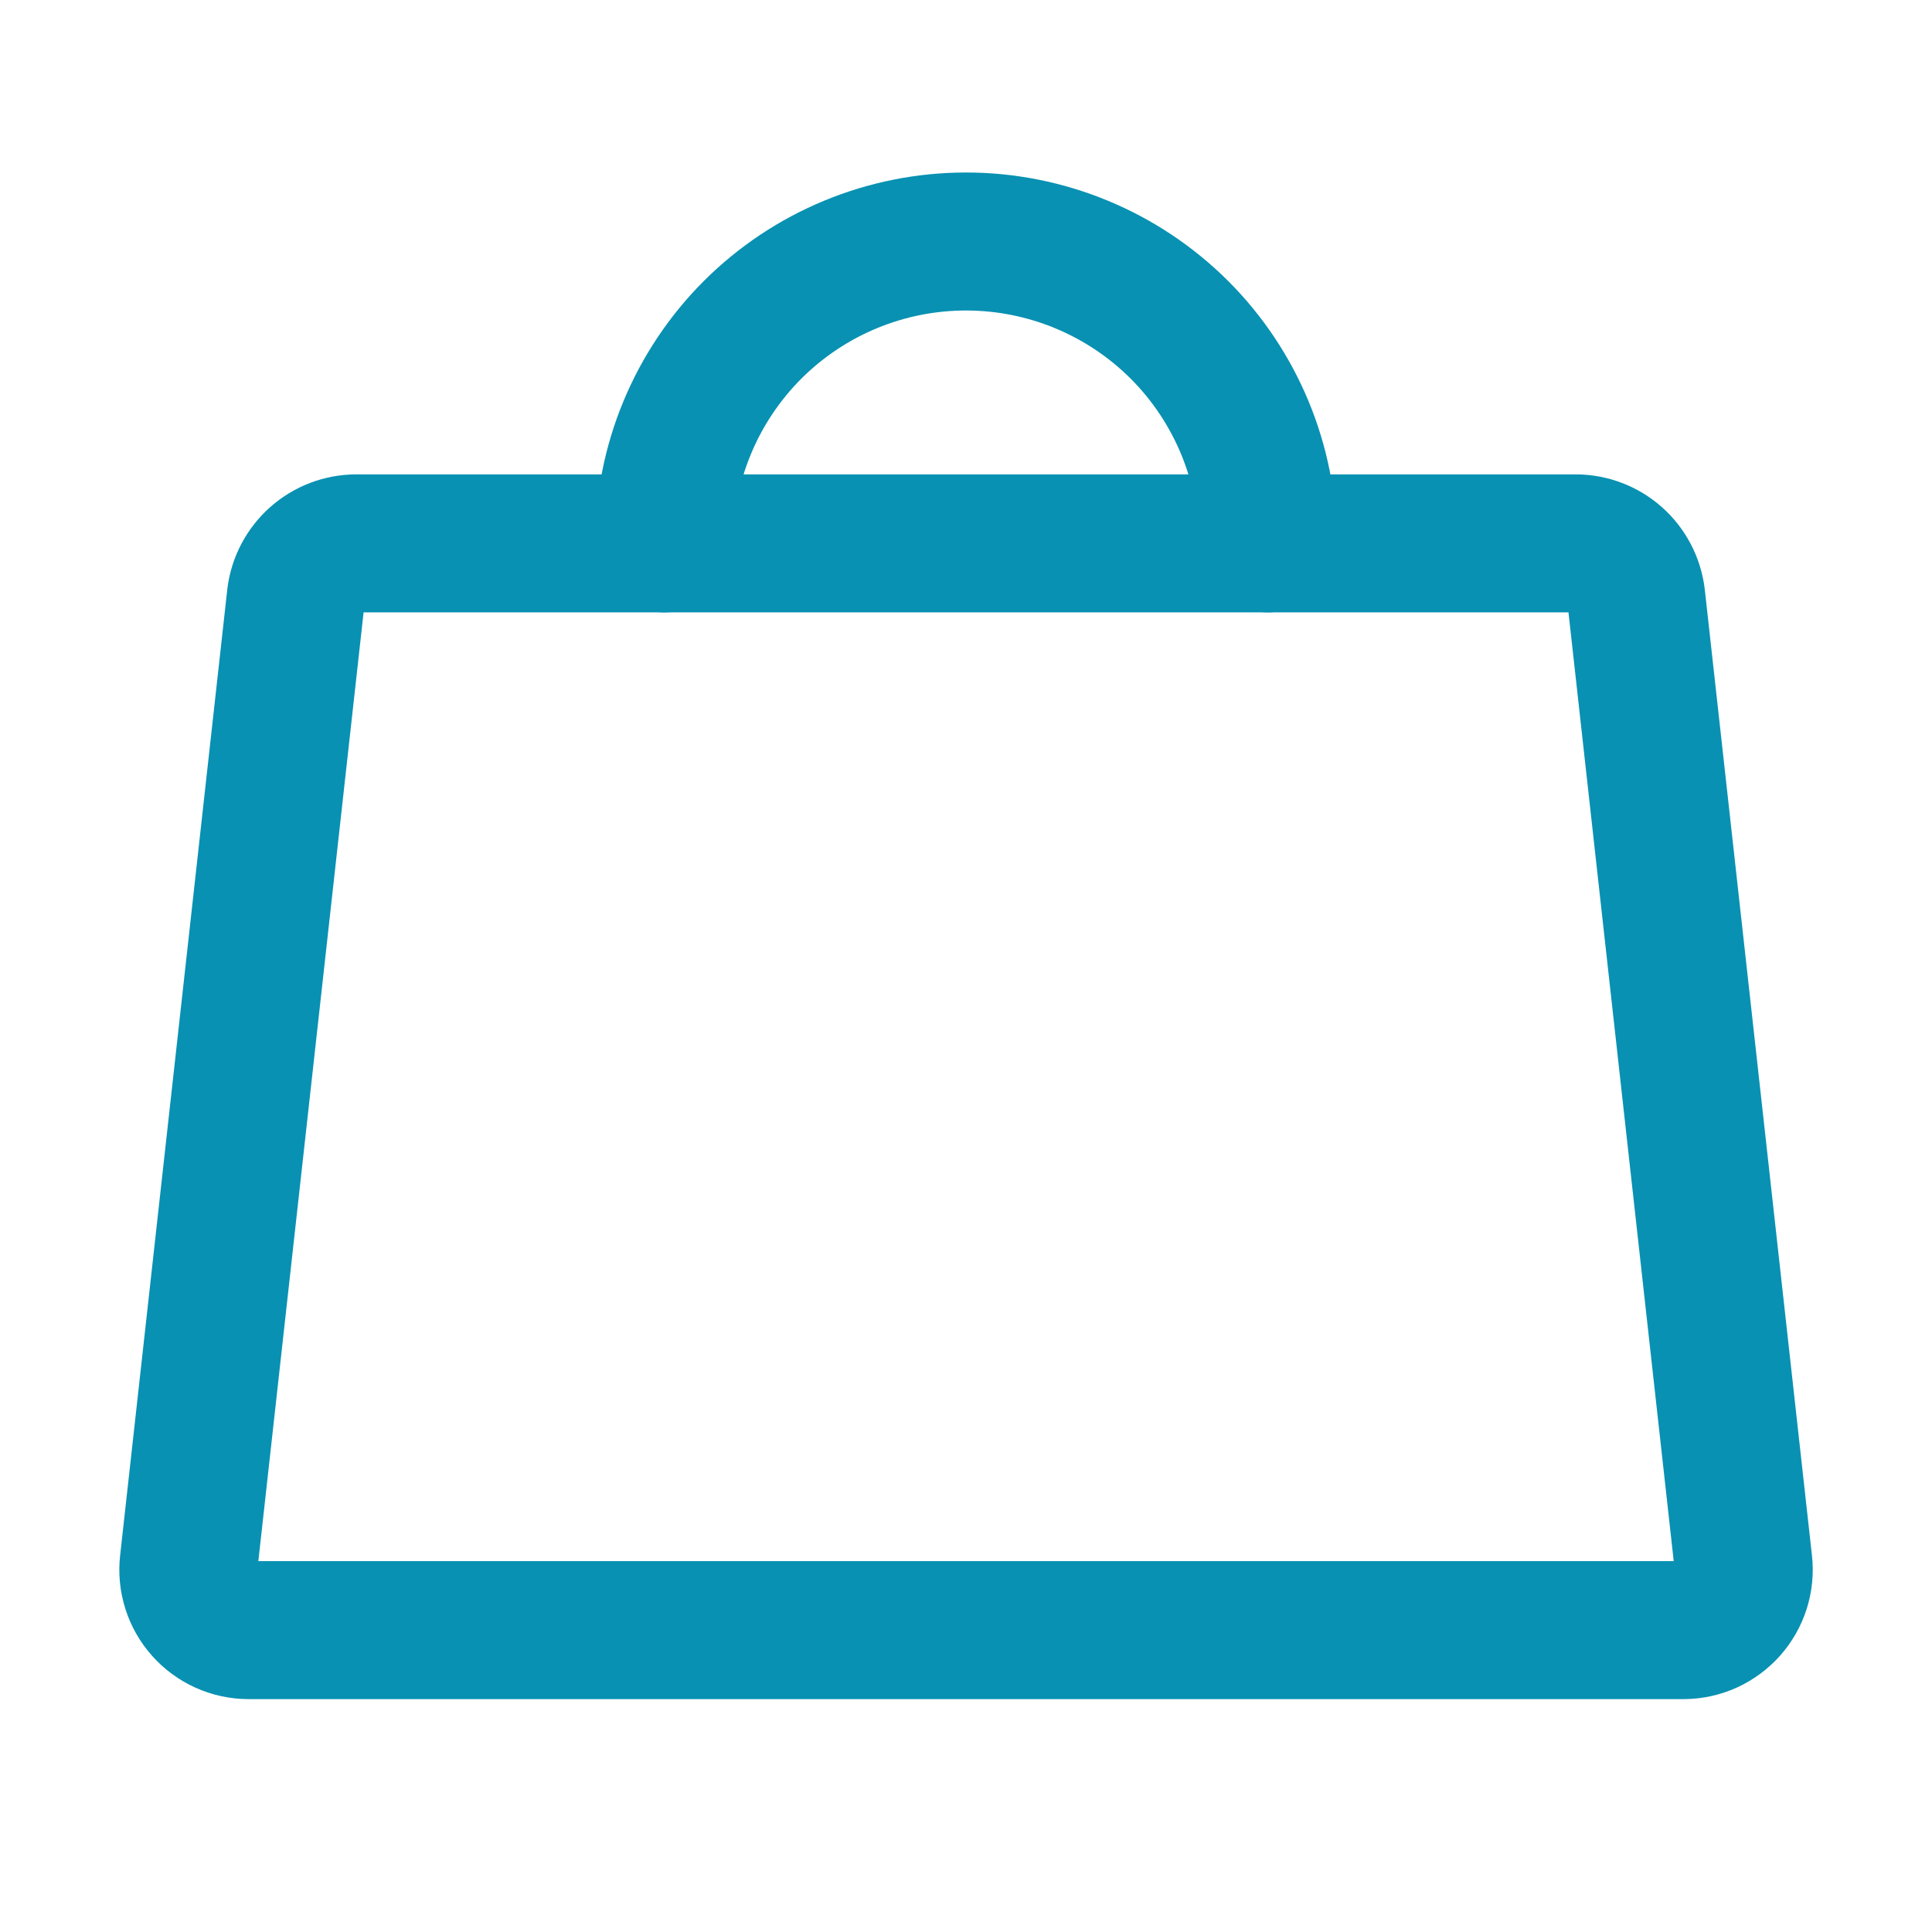
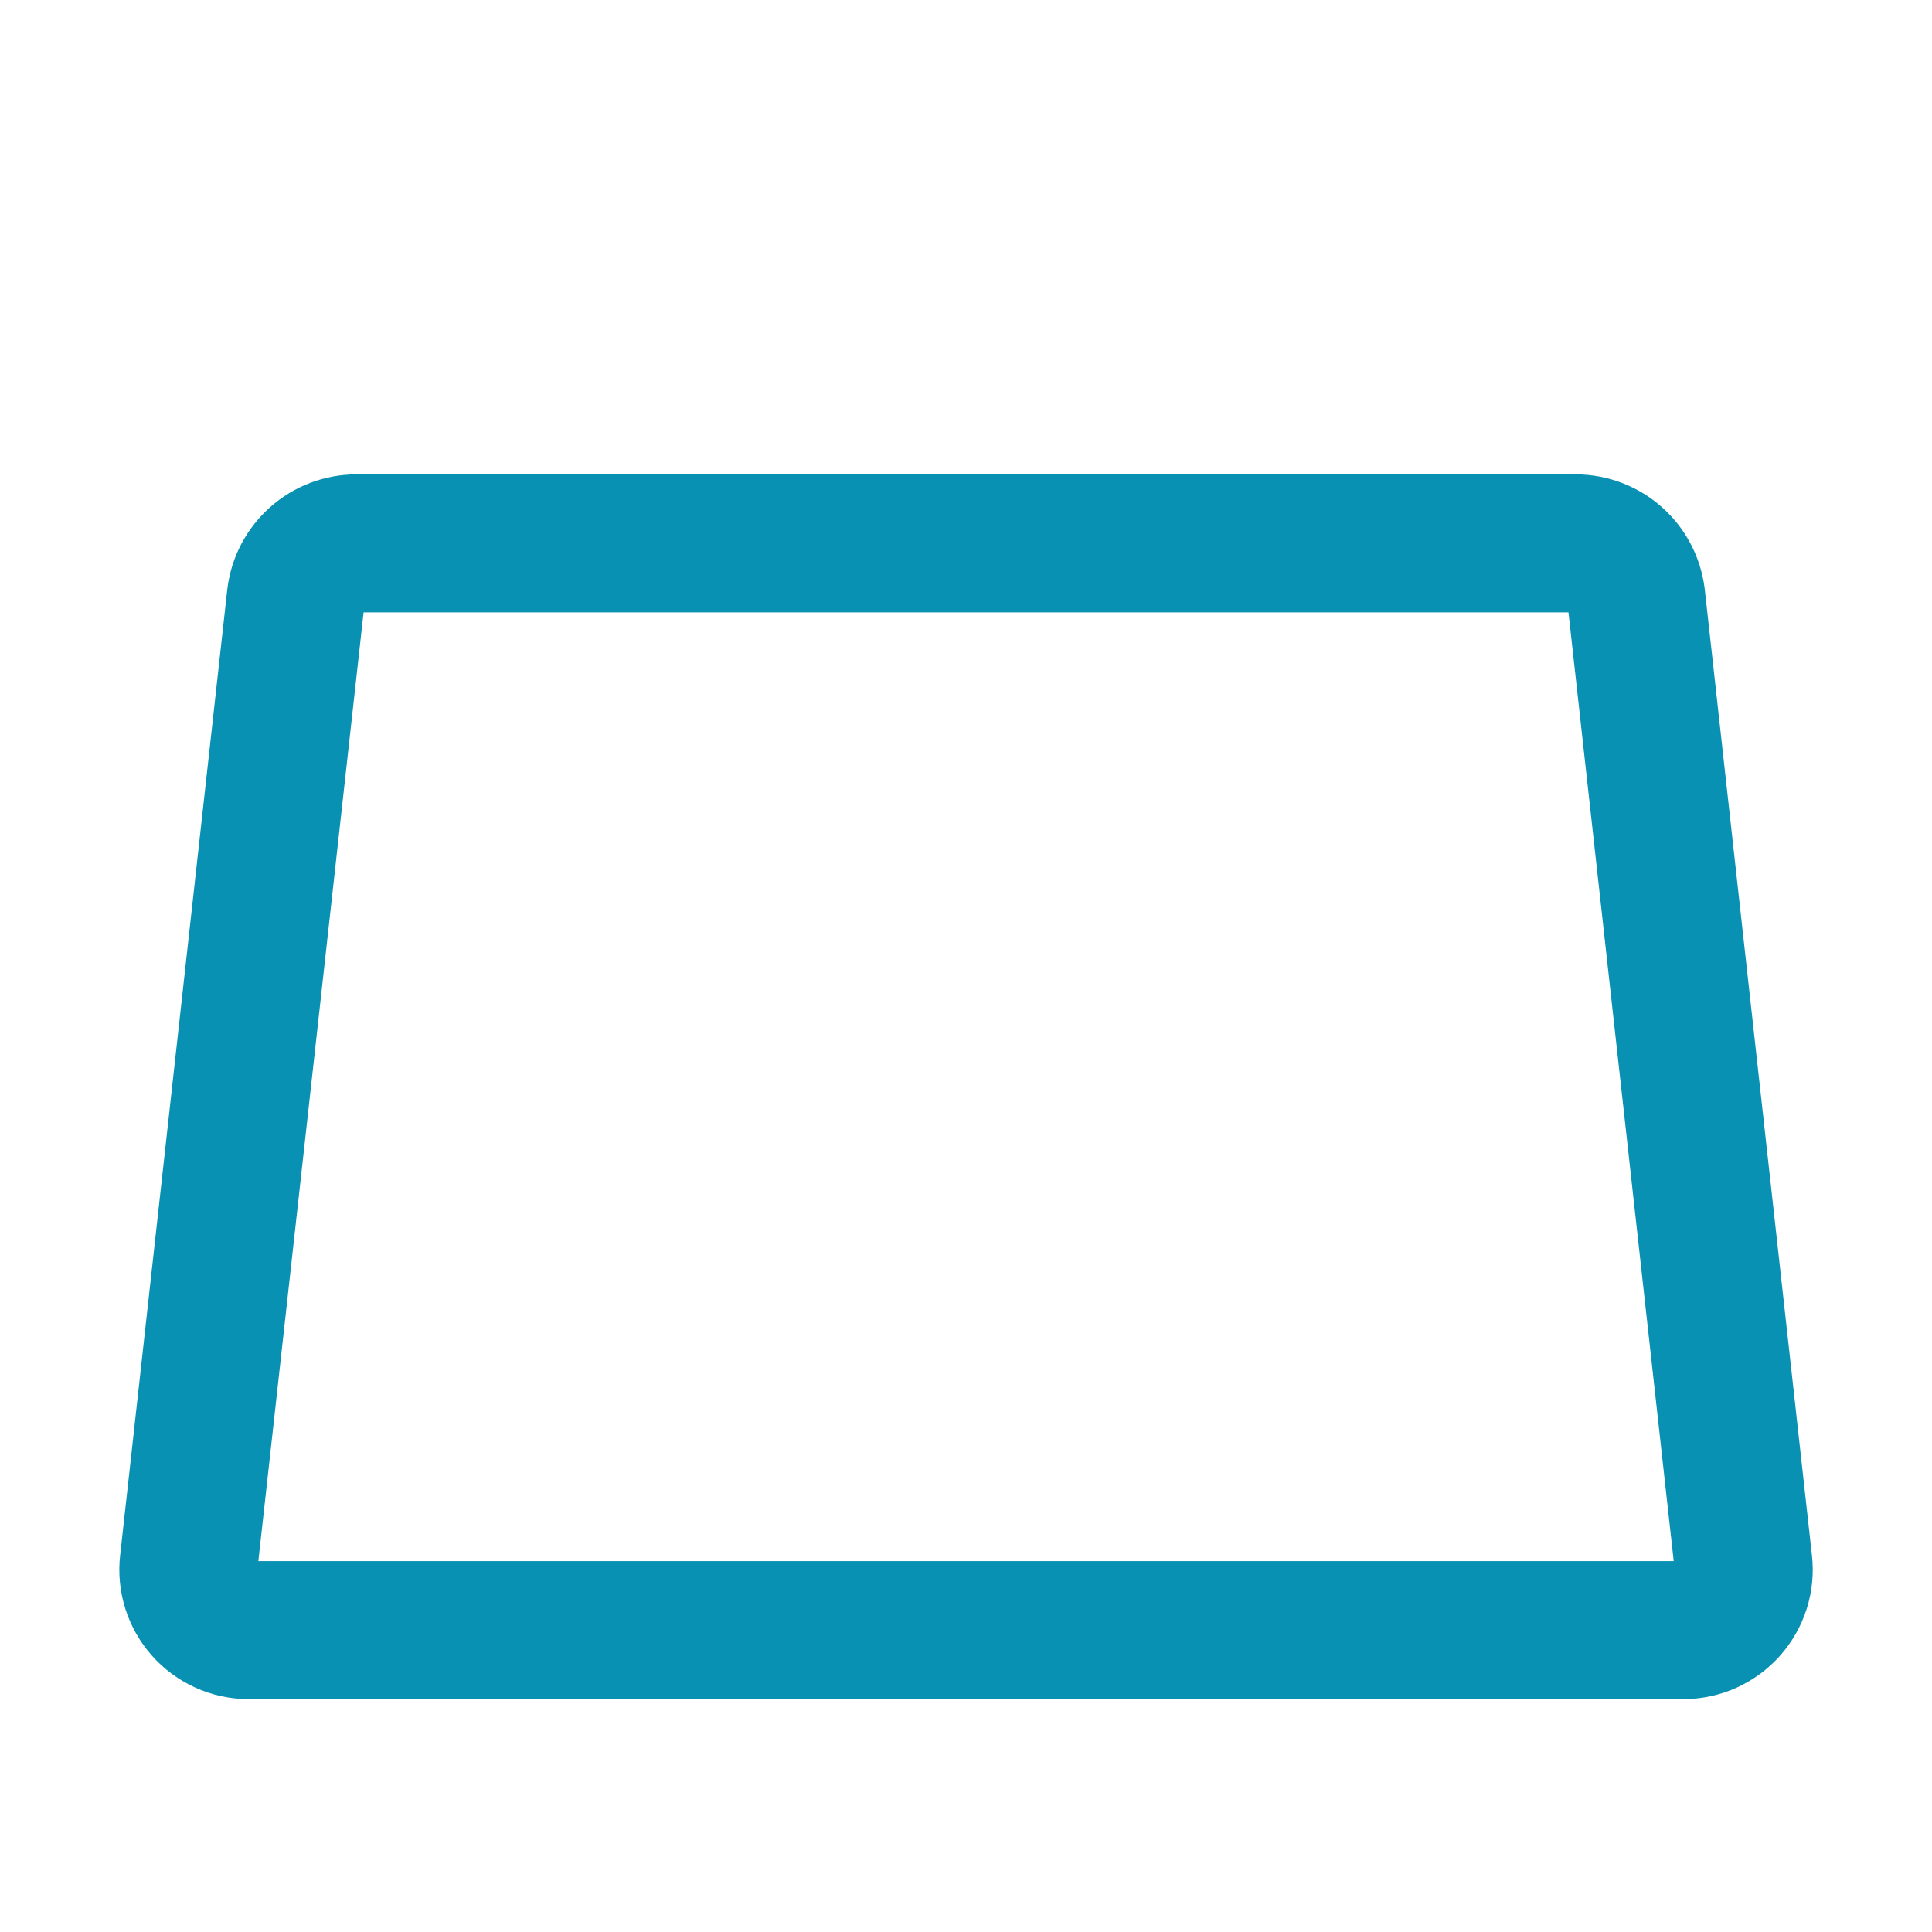
<svg xmlns="http://www.w3.org/2000/svg" width="28" height="28" viewBox="0 0 28 28" fill="none">
  <g id="HandbagSimple">
    <path id="Vector" d="M22.838 7.875H5.163C4.947 7.876 4.74 7.955 4.579 8.098C4.418 8.241 4.314 8.438 4.288 8.652L2.735 22.652C2.721 22.773 2.733 22.897 2.77 23.014C2.807 23.131 2.868 23.239 2.95 23.331C3.031 23.423 3.131 23.496 3.243 23.547C3.355 23.598 3.476 23.624 3.599 23.625H24.402C24.524 23.624 24.646 23.598 24.758 23.547C24.869 23.496 24.969 23.423 25.051 23.331C25.132 23.239 25.194 23.131 25.231 23.014C25.268 22.897 25.28 22.773 25.266 22.652L23.713 8.652C23.686 8.438 23.583 8.241 23.422 8.098C23.261 7.955 23.053 7.876 22.838 7.875V7.875Z" stroke="#0891B2" stroke-width="2" stroke-linecap="round" stroke-linejoin="round" />
-     <path id="Vector_2" d="M9.625 7.875C9.625 6.715 10.086 5.602 10.906 4.781C11.727 3.961 12.84 3.5 14 3.5C15.16 3.5 16.273 3.961 17.094 4.781C17.914 5.602 18.375 6.715 18.375 7.875" stroke="#0891B2" stroke-width="2" stroke-linecap="round" stroke-linejoin="round" />
  </g>
</svg>